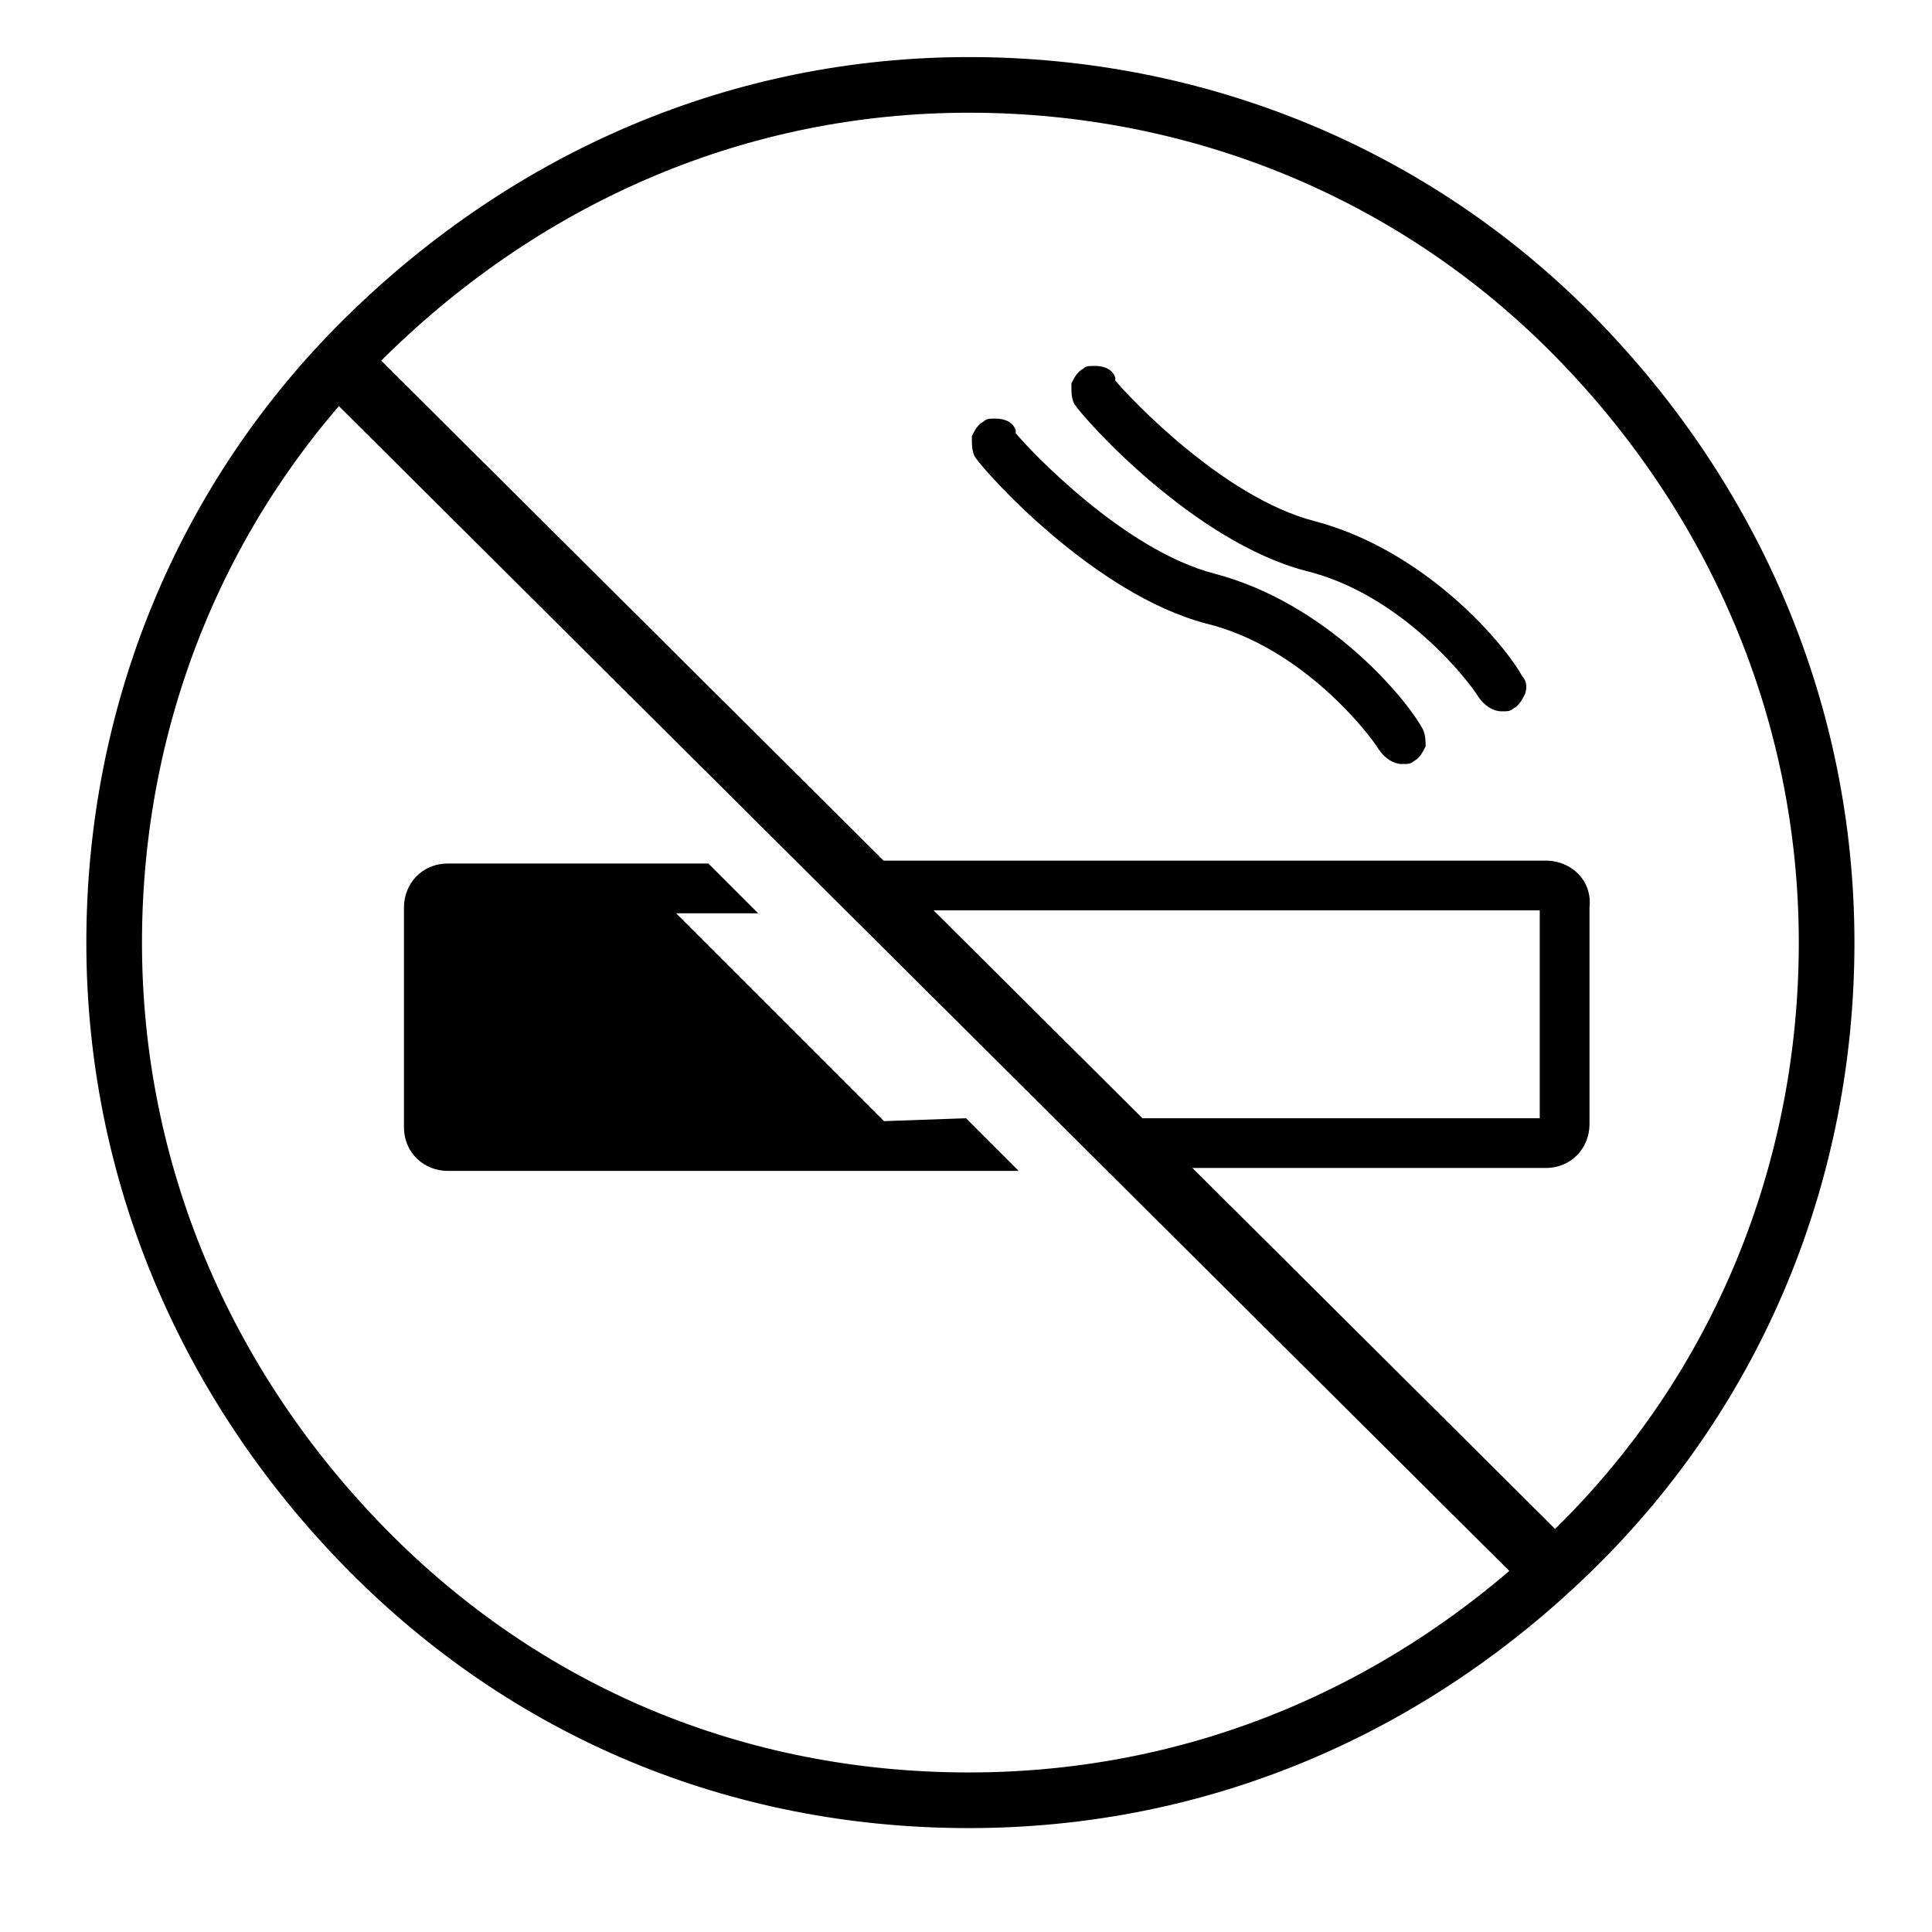
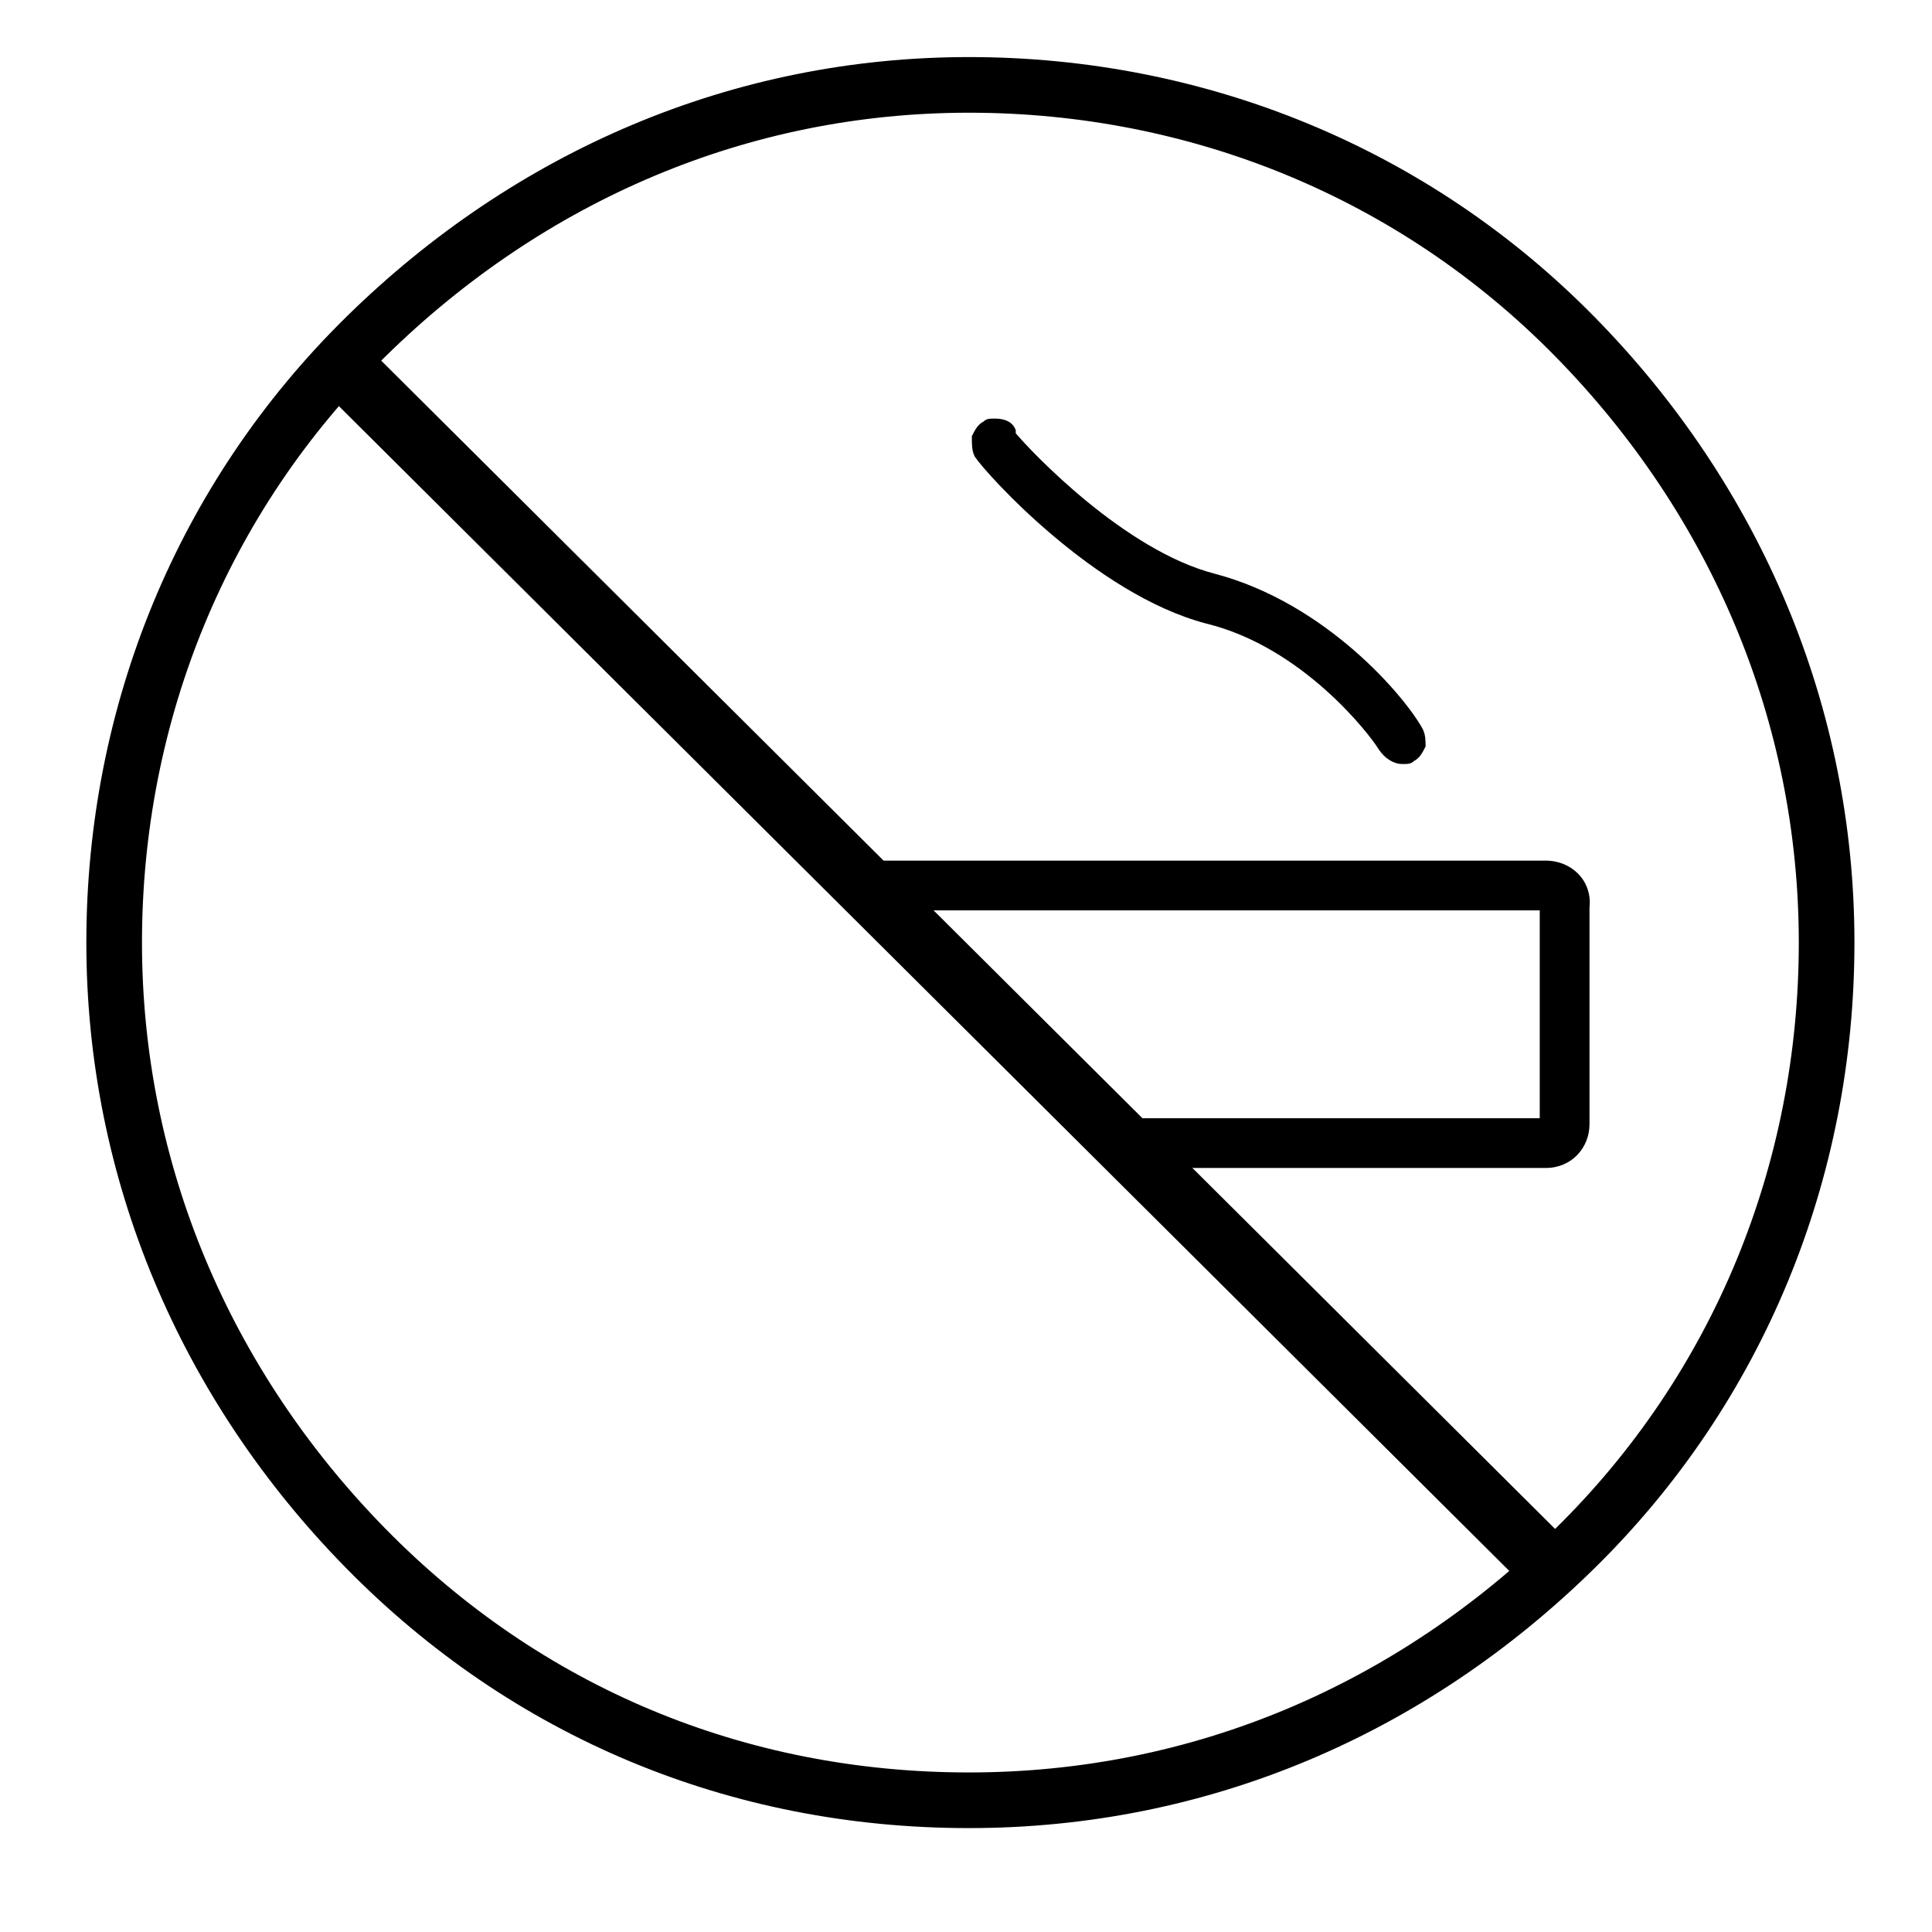
<svg xmlns="http://www.w3.org/2000/svg" version="1.1" id="Layer_1" x="0px" y="0px" viewBox="0 0 66 66" style="enable-background:new 0 0 66 66;" xml:space="preserve">
  <style type="text/css">
	.st0{fill:none;stroke:#000000;stroke-width:1.901;stroke-miterlimit:10;}
</style>
  <g>
    <g>
      <path class="st0" d="M33.1,2.9c7.8,0,15.2,3,20.7,8.6s8.6,12.9,8.6,20.7s-3,15.2-8.6,20.7S41,61.5,33.1,61.5S18,58.5,12.5,52.9    S3.9,40,3.9,32.2s3-15.2,8.6-20.7S25.3,2.9,33.1,2.9" />
    </g>
    <g>
      <polygon points="12.4,11.7 10.9,13.2 52.9,55 54.4,53.5   " />
    </g>
    <g>
-       <path d="M30.2,38.3l-7.1-7.1h2.8l-1.7-1.7h-2.8h-6.1c-0.9,0-1.5,0.7-1.5,1.5v7.5c0,0.9,0.7,1.5,1.5,1.5h16.2h3.3L33,38.2    L30.2,38.3L30.2,38.3z" />
-     </g>
+       </g>
    <g>
      <path d="M52.8,29.4H30l1.7,1.7h20.9v7.1H38.9l1.7,1.7h12.2c0.9,0,1.5-0.7,1.5-1.5V31C54.4,30.1,53.7,29.4,52.8,29.4z" />
    </g>
    <path d="M48.7,25.5c-0.1,0.2-0.2,0.4-0.4,0.5c-0.1,0.1-0.2,0.1-0.4,0.1c-0.3,0-0.6-0.2-0.8-0.5l0,0l0,0c-0.3-0.5-2.6-3.5-5.9-4.3   c-3.8-1-7.5-5.1-7.9-5.7c-0.1-0.2-0.1-0.4-0.1-0.7c0.1-0.2,0.2-0.4,0.4-0.5c0.1-0.1,0.2-0.1,0.4-0.1c0.3,0,0.6,0.1,0.7,0.4v0   c0,0,0,0.1,0,0.1l0,0l0,0c0.5,0.6,3.7,4,6.8,4.8c3.8,1,6.5,4.2,7.1,5.3C48.7,25.1,48.7,25.3,48.7,25.5z" />
-     <path d="M52.1,23.7c-0.1,0.2-0.2,0.4-0.4,0.5c-0.1,0.1-0.2,0.1-0.4,0.1c-0.3,0-0.6-0.2-0.8-0.5l0,0l0,0c-0.3-0.5-2.6-3.5-5.9-4.3   c-3.8-1-7.5-5.1-7.9-5.7c-0.1-0.2-0.1-0.4-0.1-0.7c0.1-0.2,0.2-0.4,0.4-0.5c0.1-0.1,0.2-0.1,0.4-0.1c0.3,0,0.6,0.1,0.7,0.4v0   c0,0,0,0.1,0,0.1l0,0l0,0c0.5,0.6,3.7,4,6.8,4.8c3.8,1,6.5,4.2,7.1,5.3C52.1,23.2,52.2,23.4,52.1,23.7z" />
  </g>
</svg>